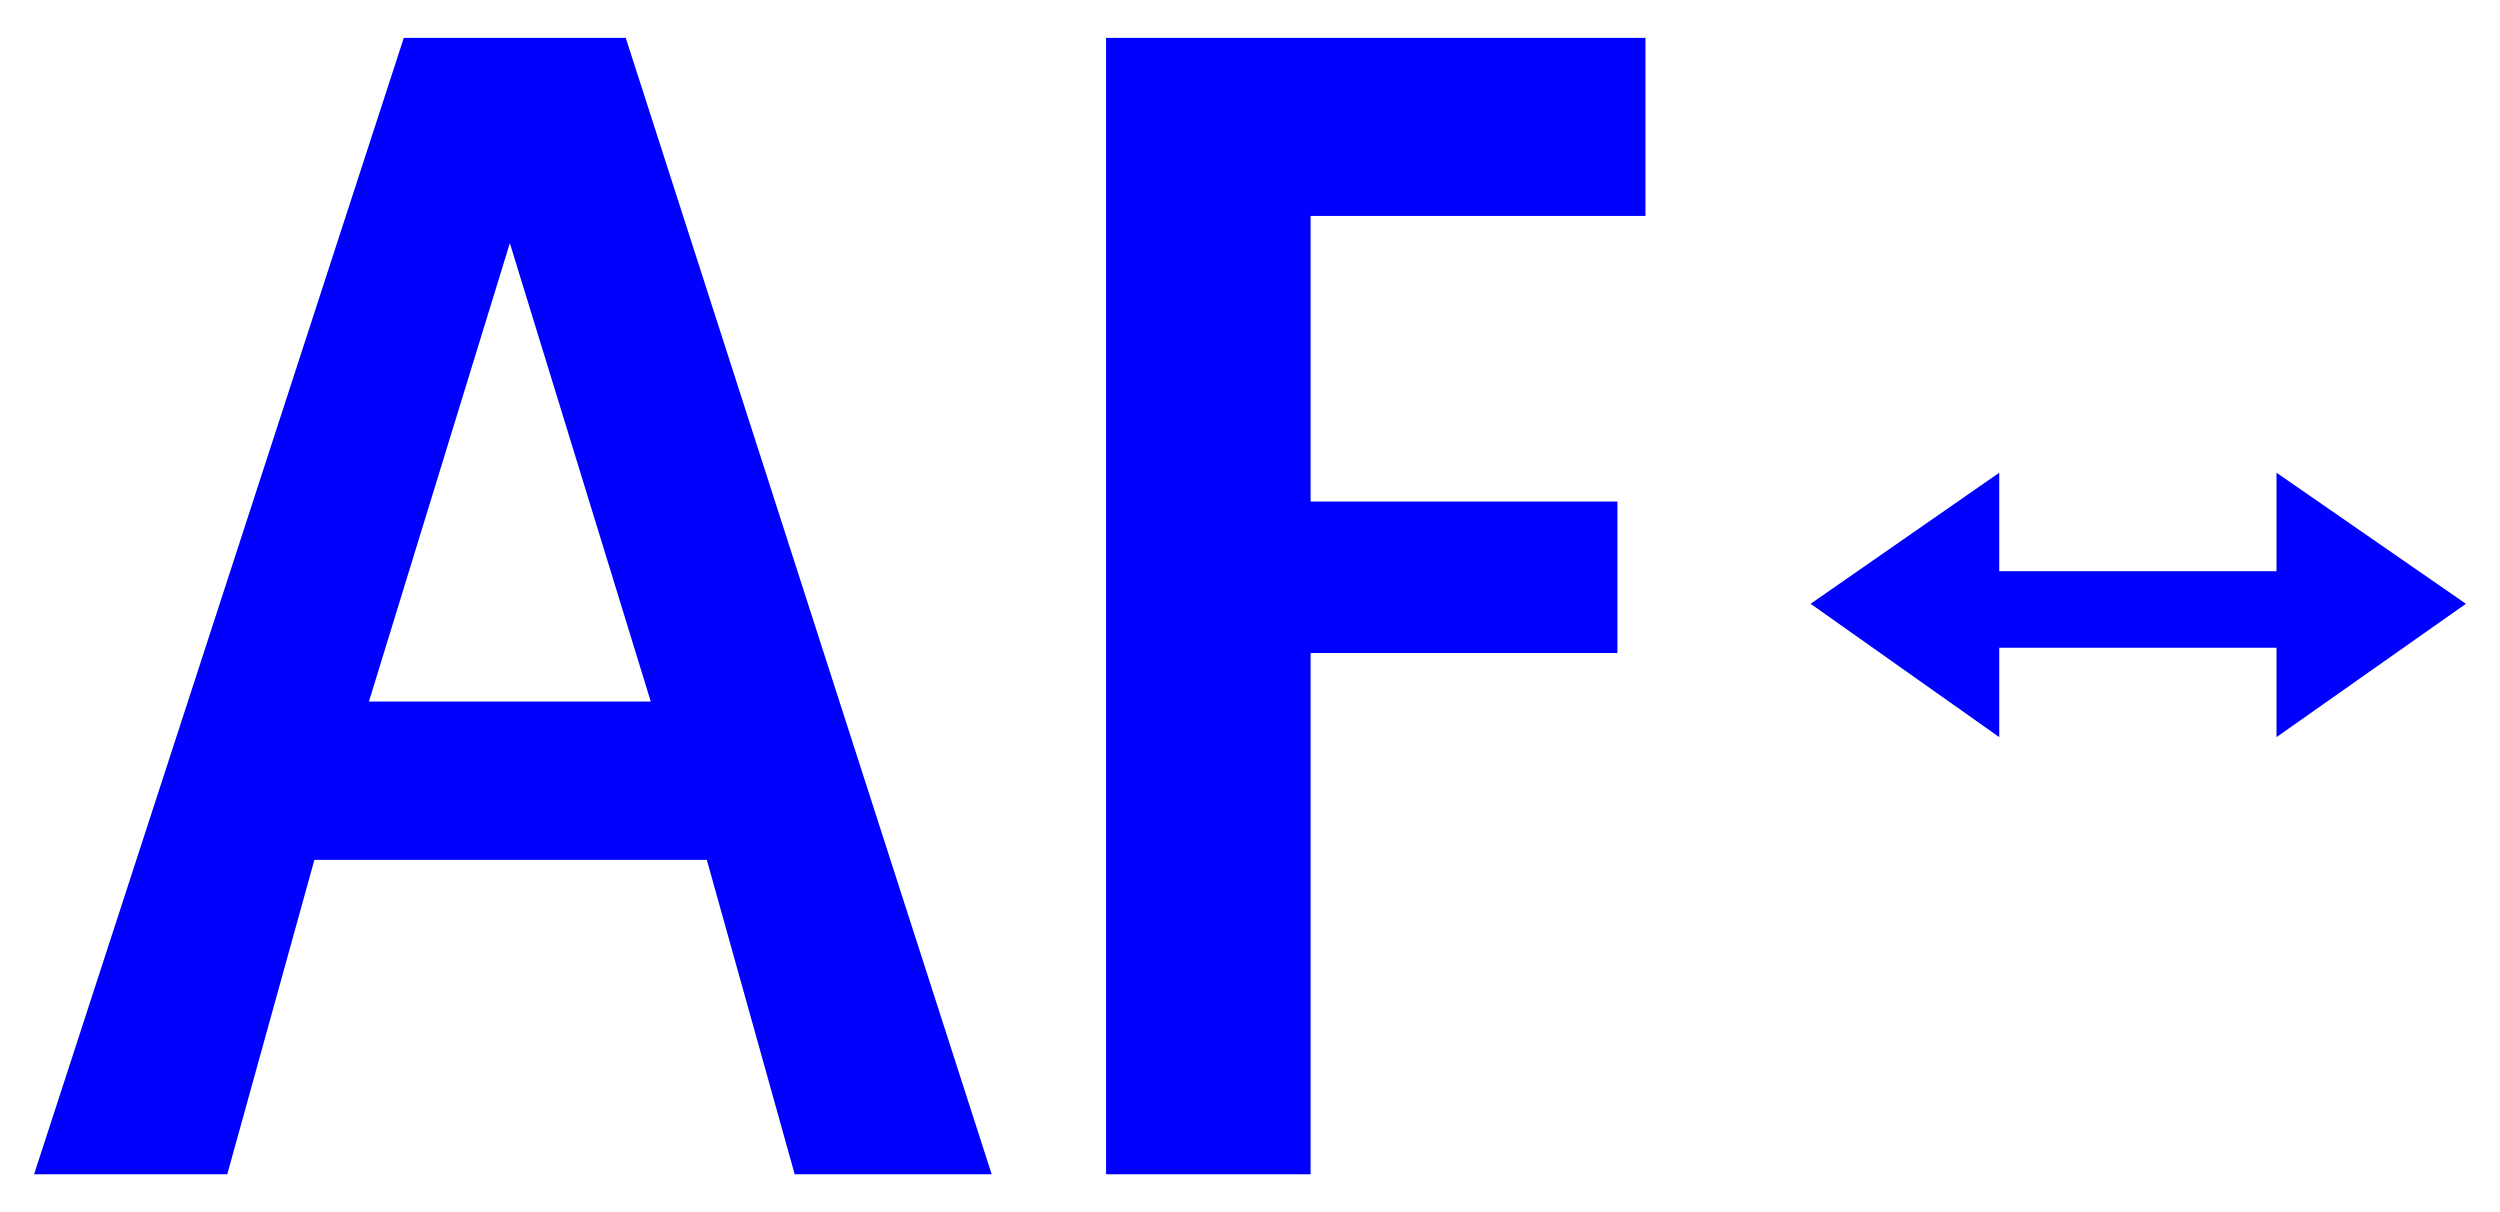
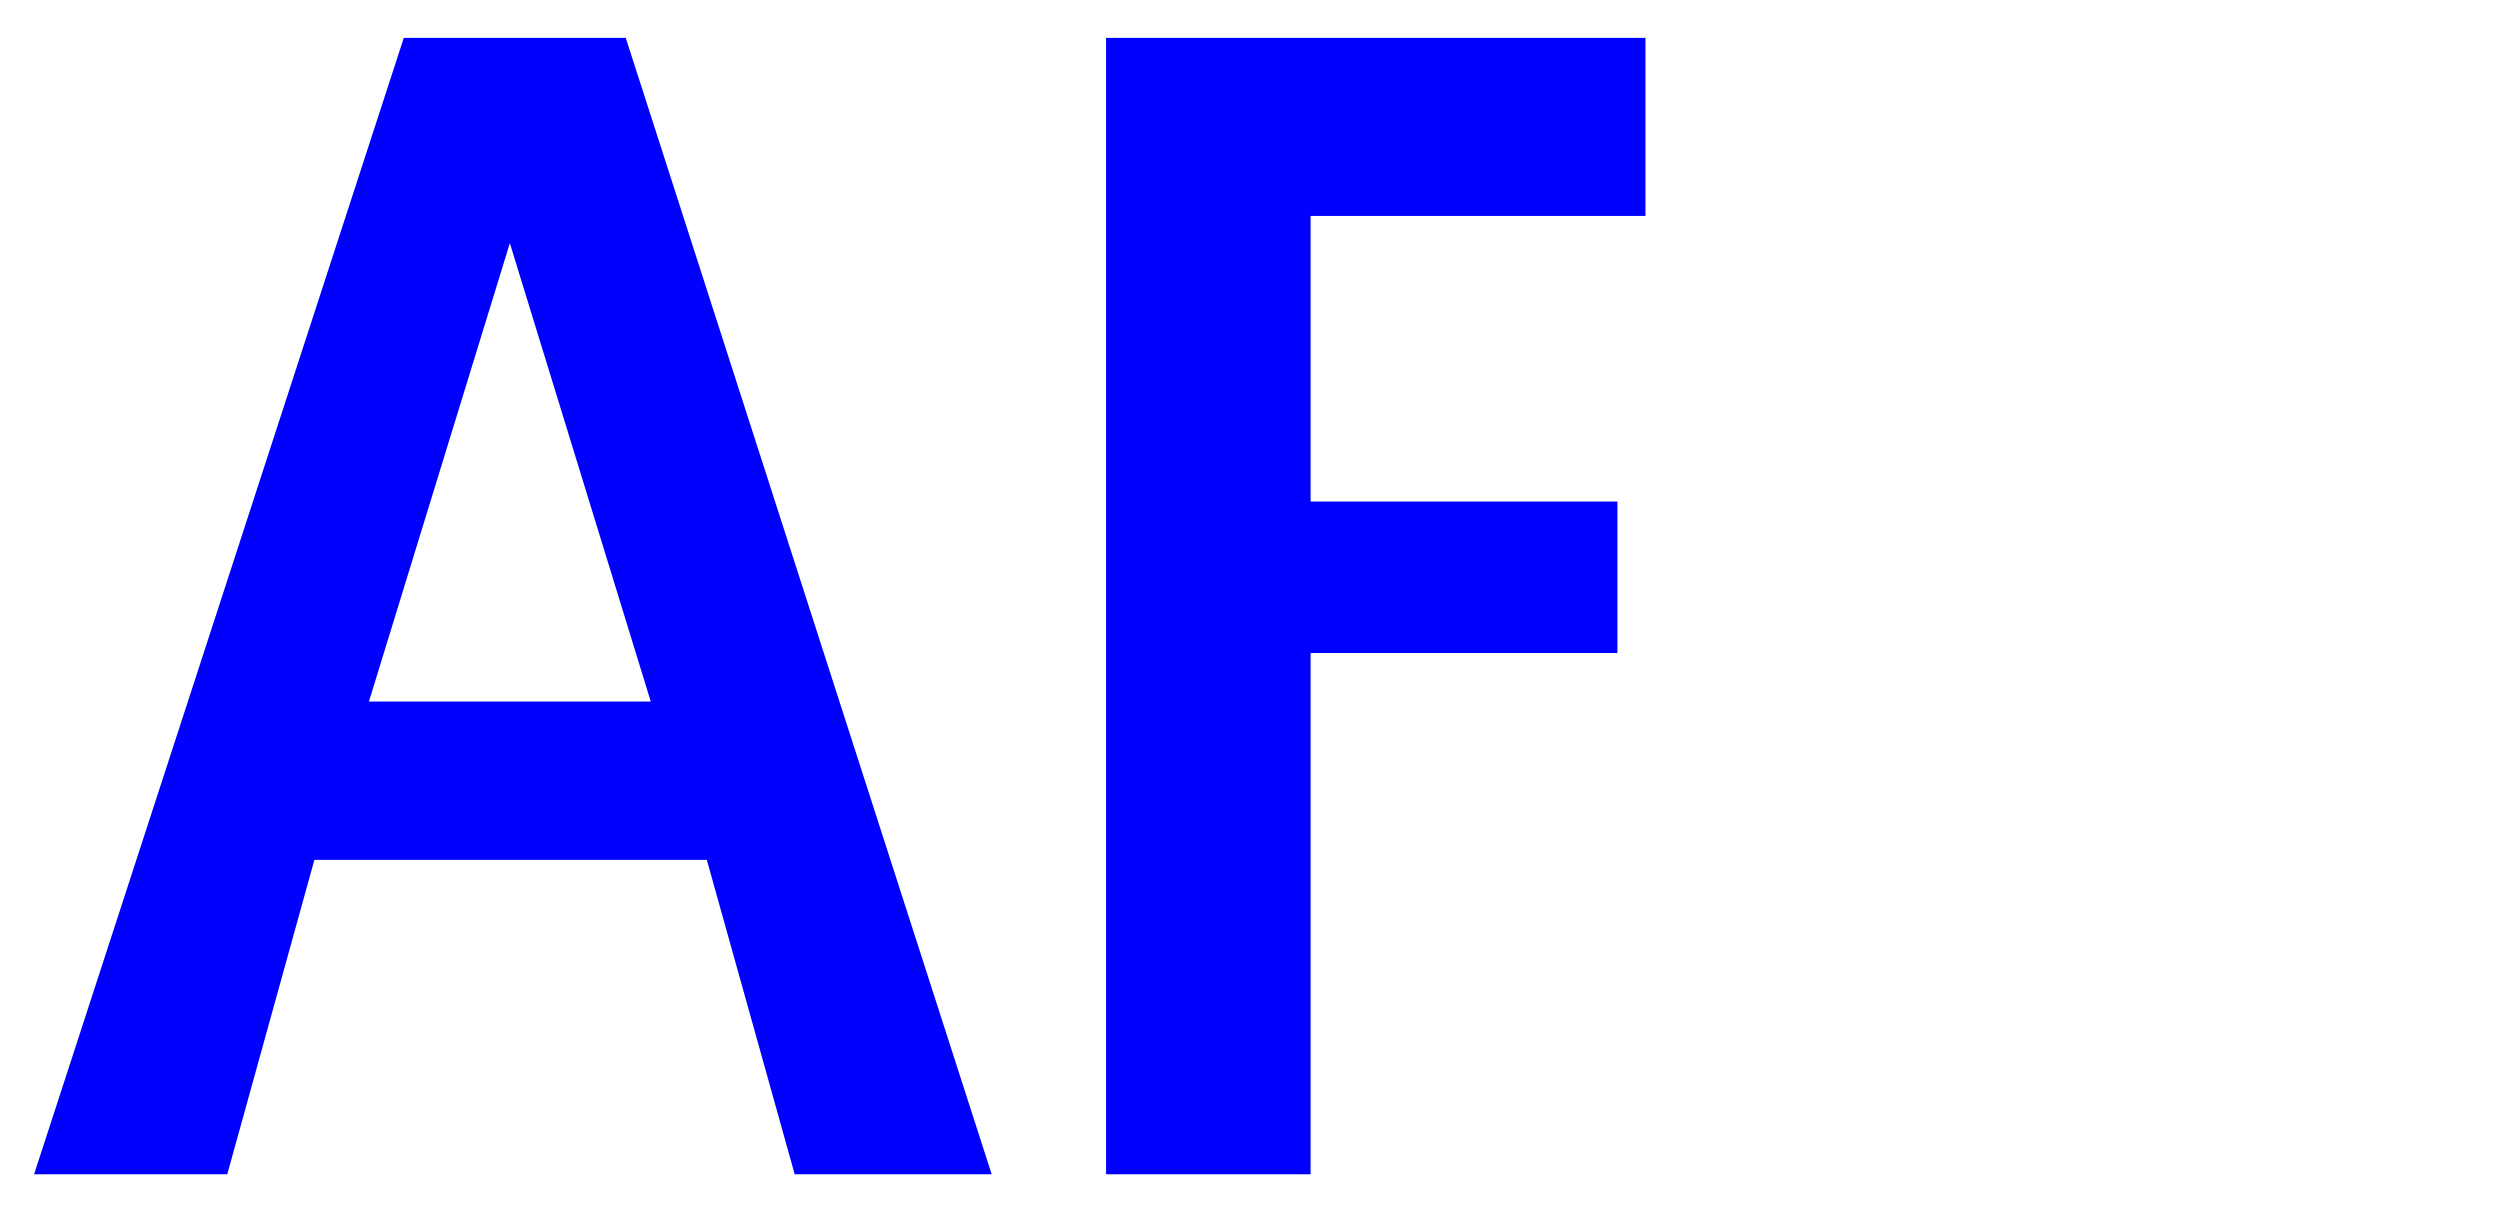
<svg xmlns="http://www.w3.org/2000/svg" id="レイヤー_1" data-name="レイヤー 1" width="33" height="16" viewBox="0 0 33 16">
  <defs>
    <style>
      .cls-1 {
        fill: blue;
      }

      .cls-2 {
        fill: none;
      }
    </style>
  </defs>
  <title>icon_switch-af-func_b</title>
  <g>
    <path class="cls-1" d="M5.33,0.5H8.26l4.83,15H10.49L9.33,11.35H4.15L3,15.5H0.45ZM6.73,3.21L4.87,9.26H8.59ZM14.6,15.5h2.7V8.62h4.05v-2H17.3V2.85h4.42V0.5H14.6v15Z" />
-     <polygon class="cls-1" points="32.55 7.97 30.05 6.24 30.05 7.54 26.39 7.54 26.39 6.24 23.9 7.97 26.39 9.73 26.39 8.55 30.05 8.55 30.05 9.73 32.55 7.97" />
  </g>
  <rect class="cls-2" width="33" height="16" />
</svg>